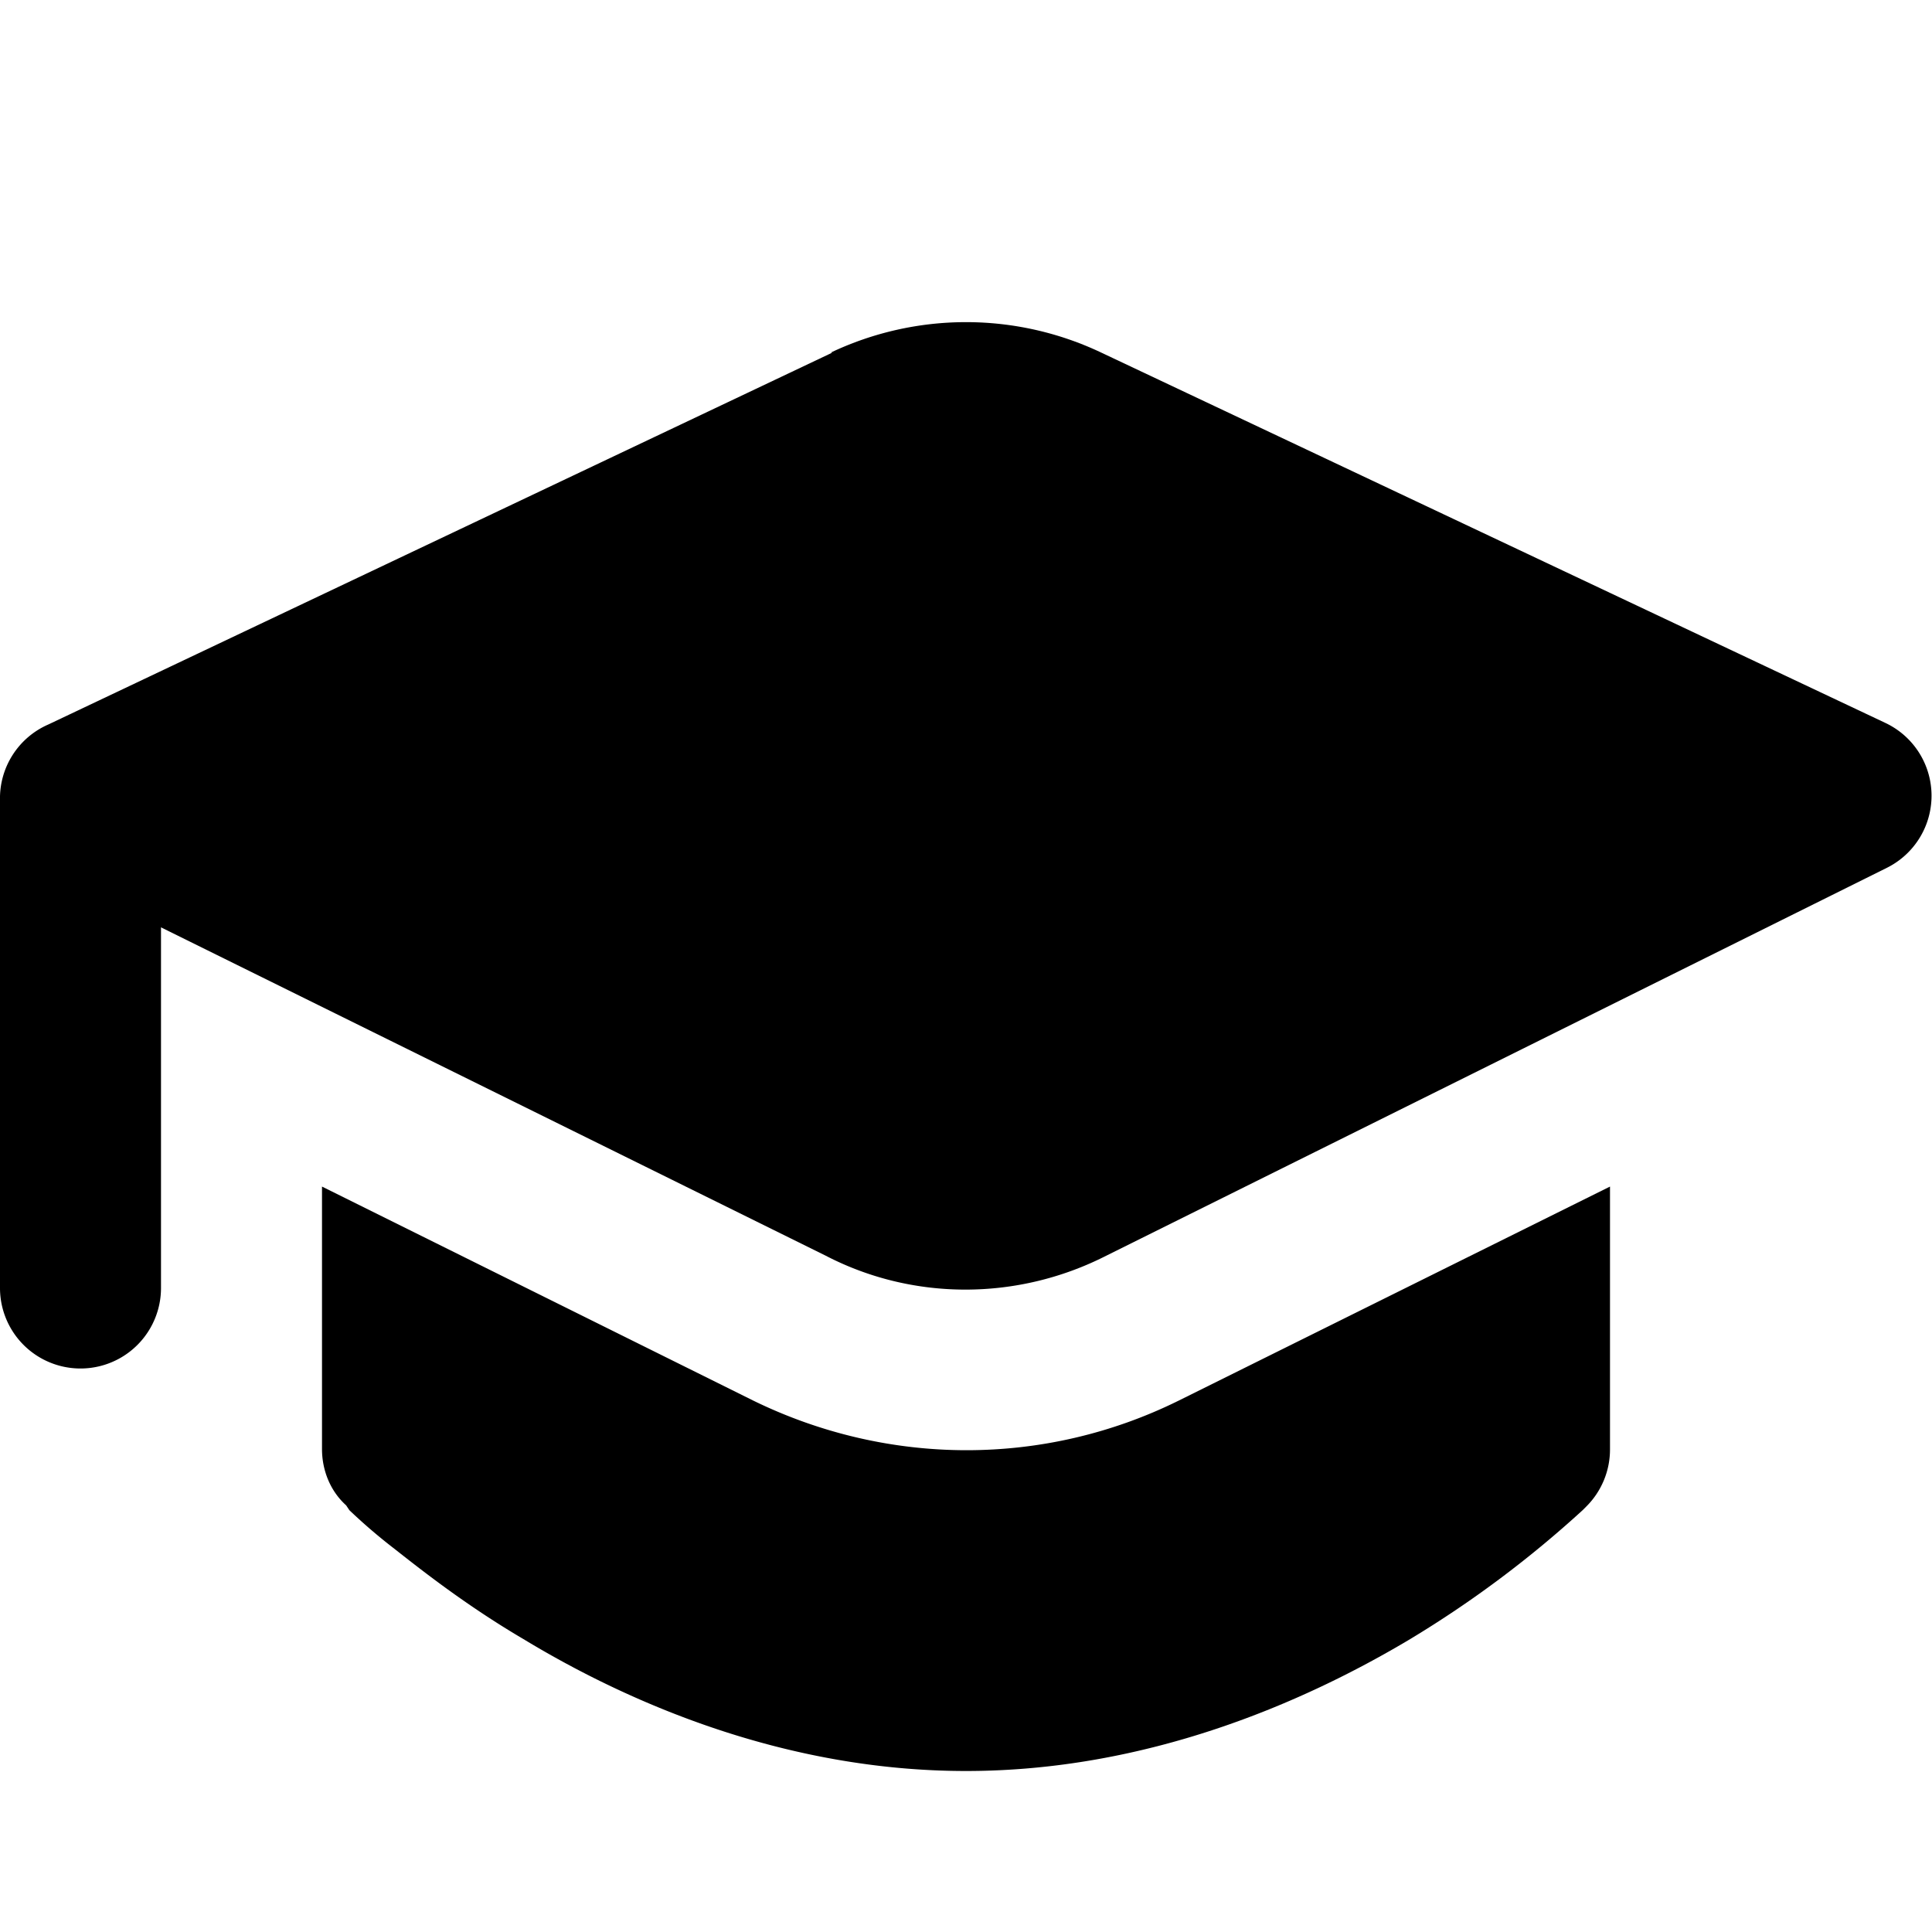
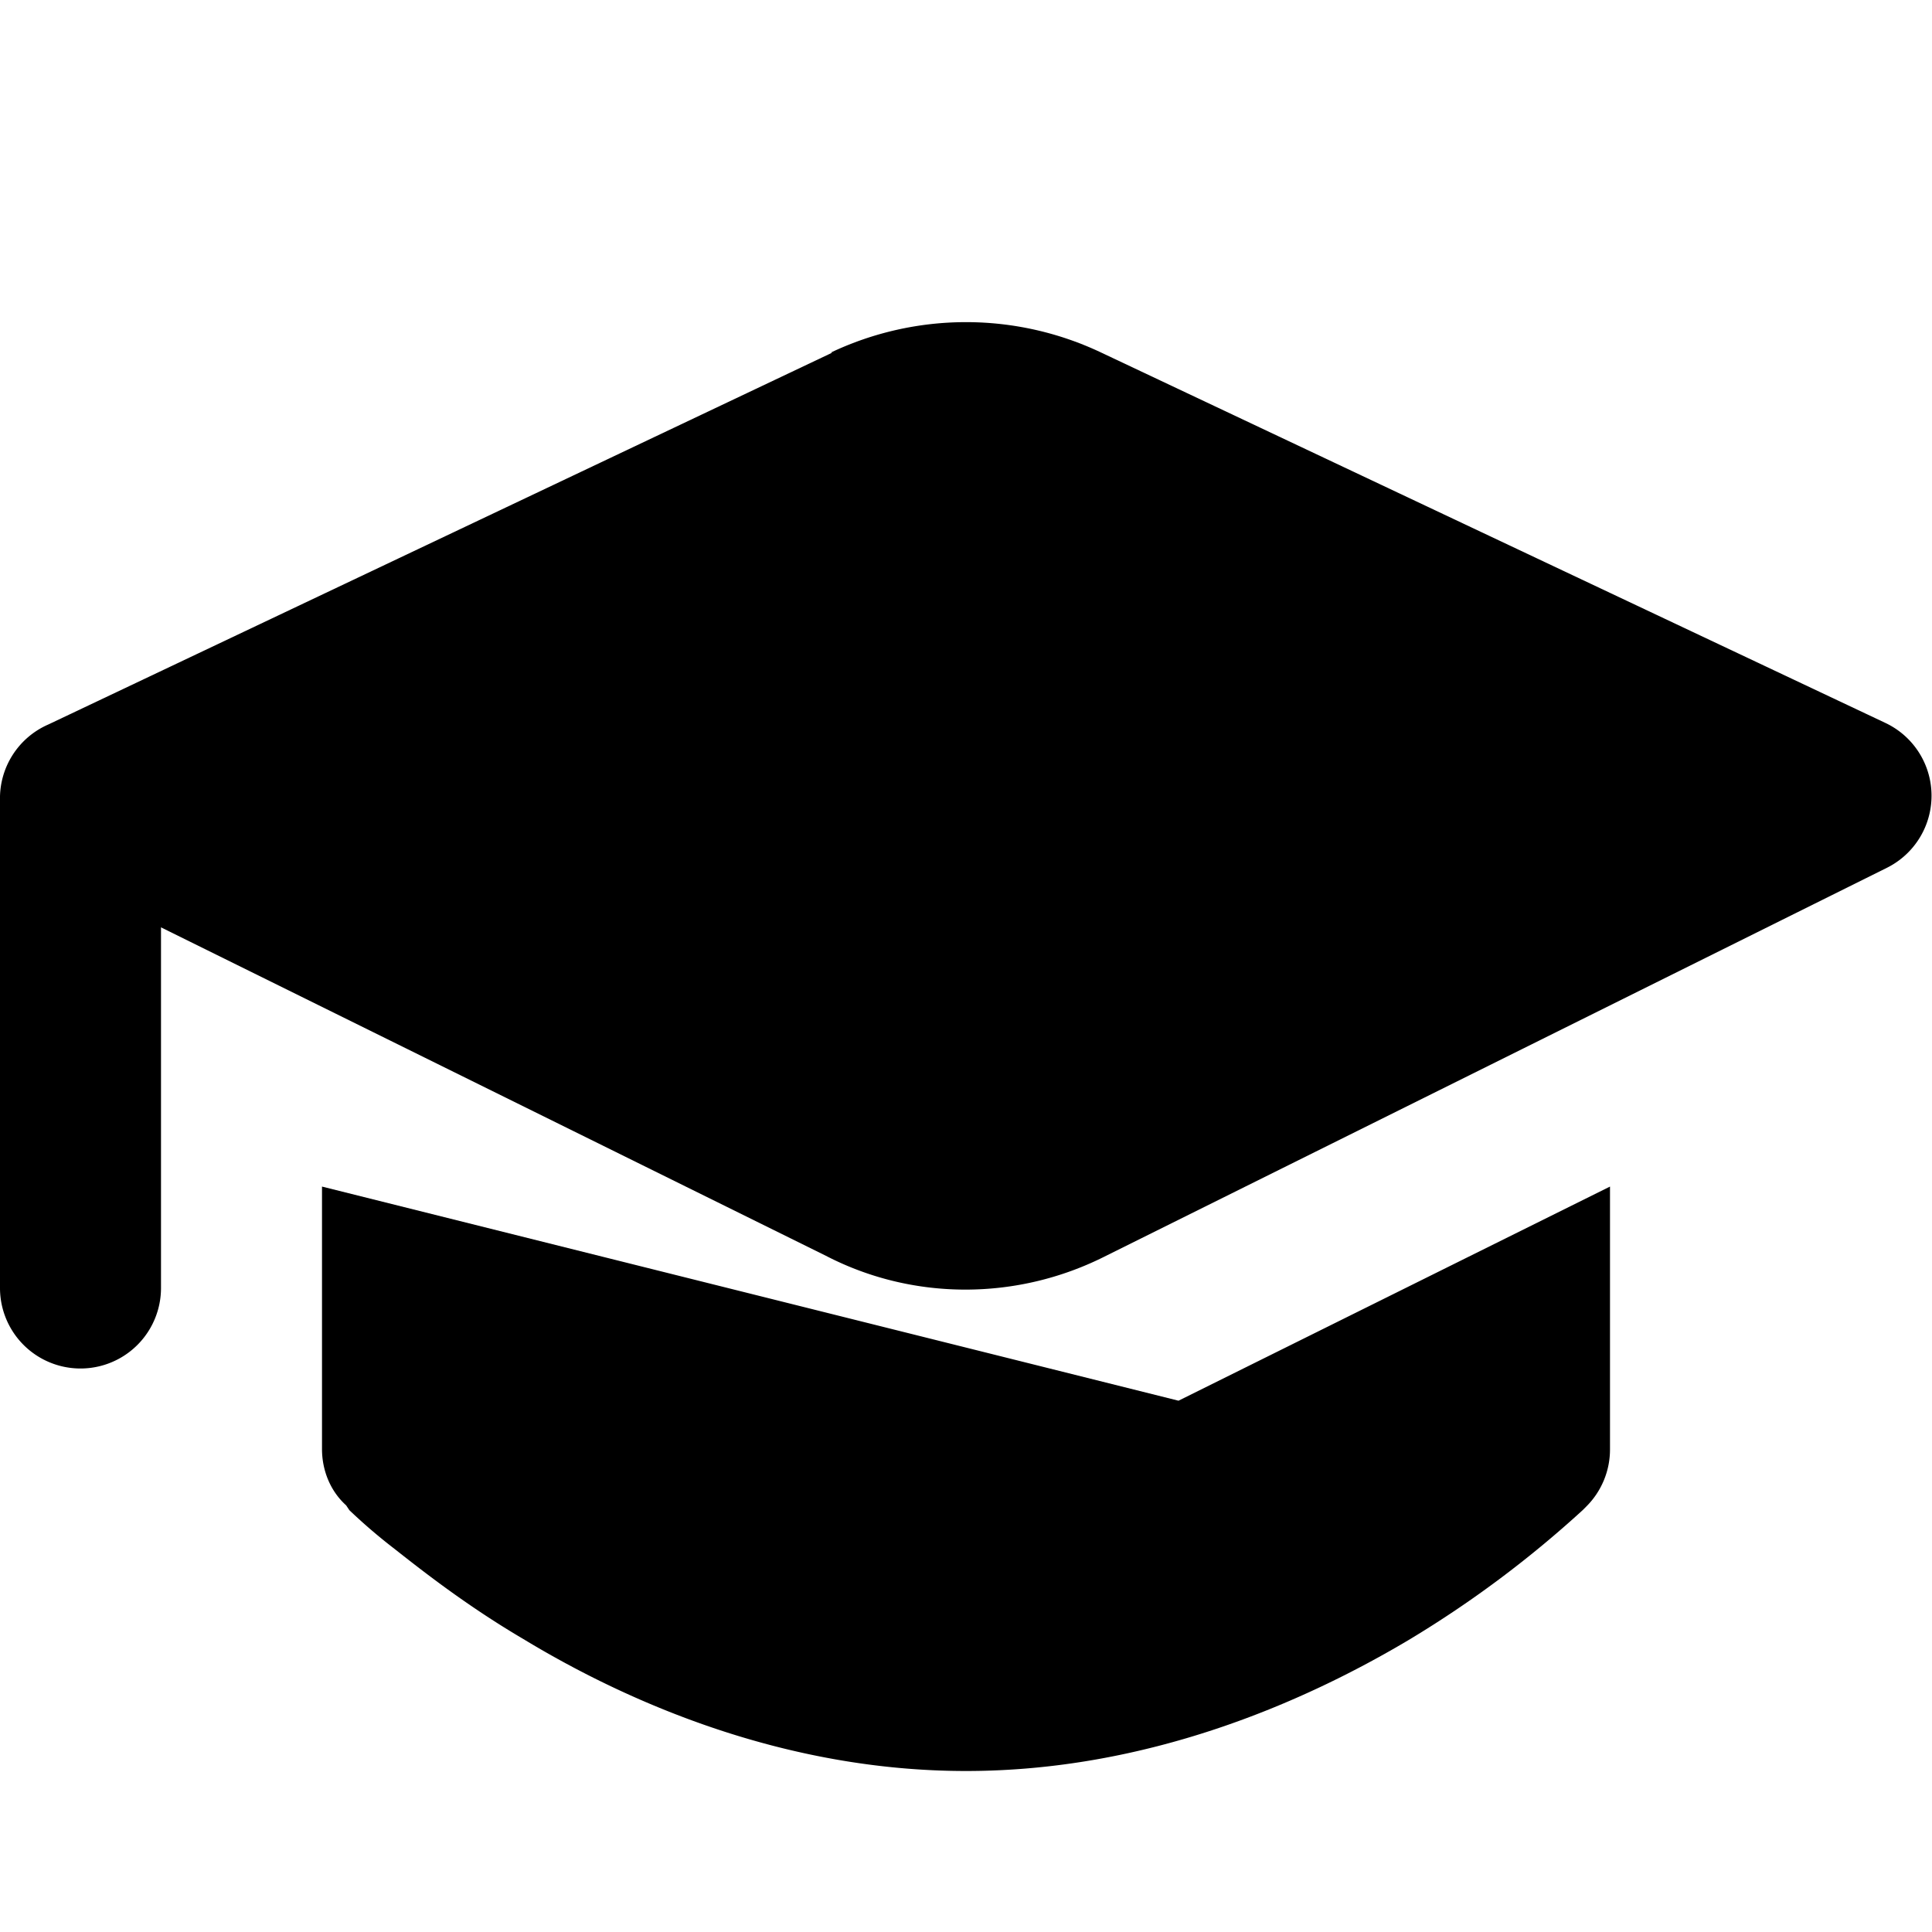
<svg xmlns="http://www.w3.org/2000/svg" width="12" height="12" viewBox="0 0 12 12">
-   <path d="M5.16 2.19a1.96 1.96 0 0 1 1.68 0l4.87 2.3a.5.5 0 0 1 .01.9L6.87 7.8c-.55.28-1.2.28-1.74 0L1 5.76V8a.5.5 0 0 1-1 0V4.97A.5.5 0 0 1 .3 4.5l4.87-2.31ZM2 7.37V9c0 .13.05.26.15.35l.02.03a3.45 3.45 0 0 0 .28.24c.19.15.46.36.8.56.66.4 1.63.82 2.75.82s2.09-.42 2.76-.82a6.74 6.74 0 0 0 1.07-.8l.02-.02A.5.5 0 0 0 10 9V7.37L7.32 8.7c-.83.41-1.8.41-2.64 0L2 7.37Z" />
+   <path d="M5.16 2.19a1.96 1.96 0 0 1 1.68 0l4.87 2.3a.5.5 0 0 1 .01.9L6.87 7.8c-.55.28-1.2.28-1.74 0L1 5.76V8a.5.5 0 0 1-1 0V4.97A.5.5 0 0 1 .3 4.5l4.87-2.31ZM2 7.37V9c0 .13.05.26.15.35l.02.03a3.45 3.45 0 0 0 .28.24c.19.15.46.36.8.56.66.4 1.63.82 2.75.82s2.09-.42 2.76-.82a6.74 6.74 0 0 0 1.07-.8l.02-.02A.5.5 0 0 0 10 9V7.37L7.32 8.7L2 7.37Z" />
</svg>